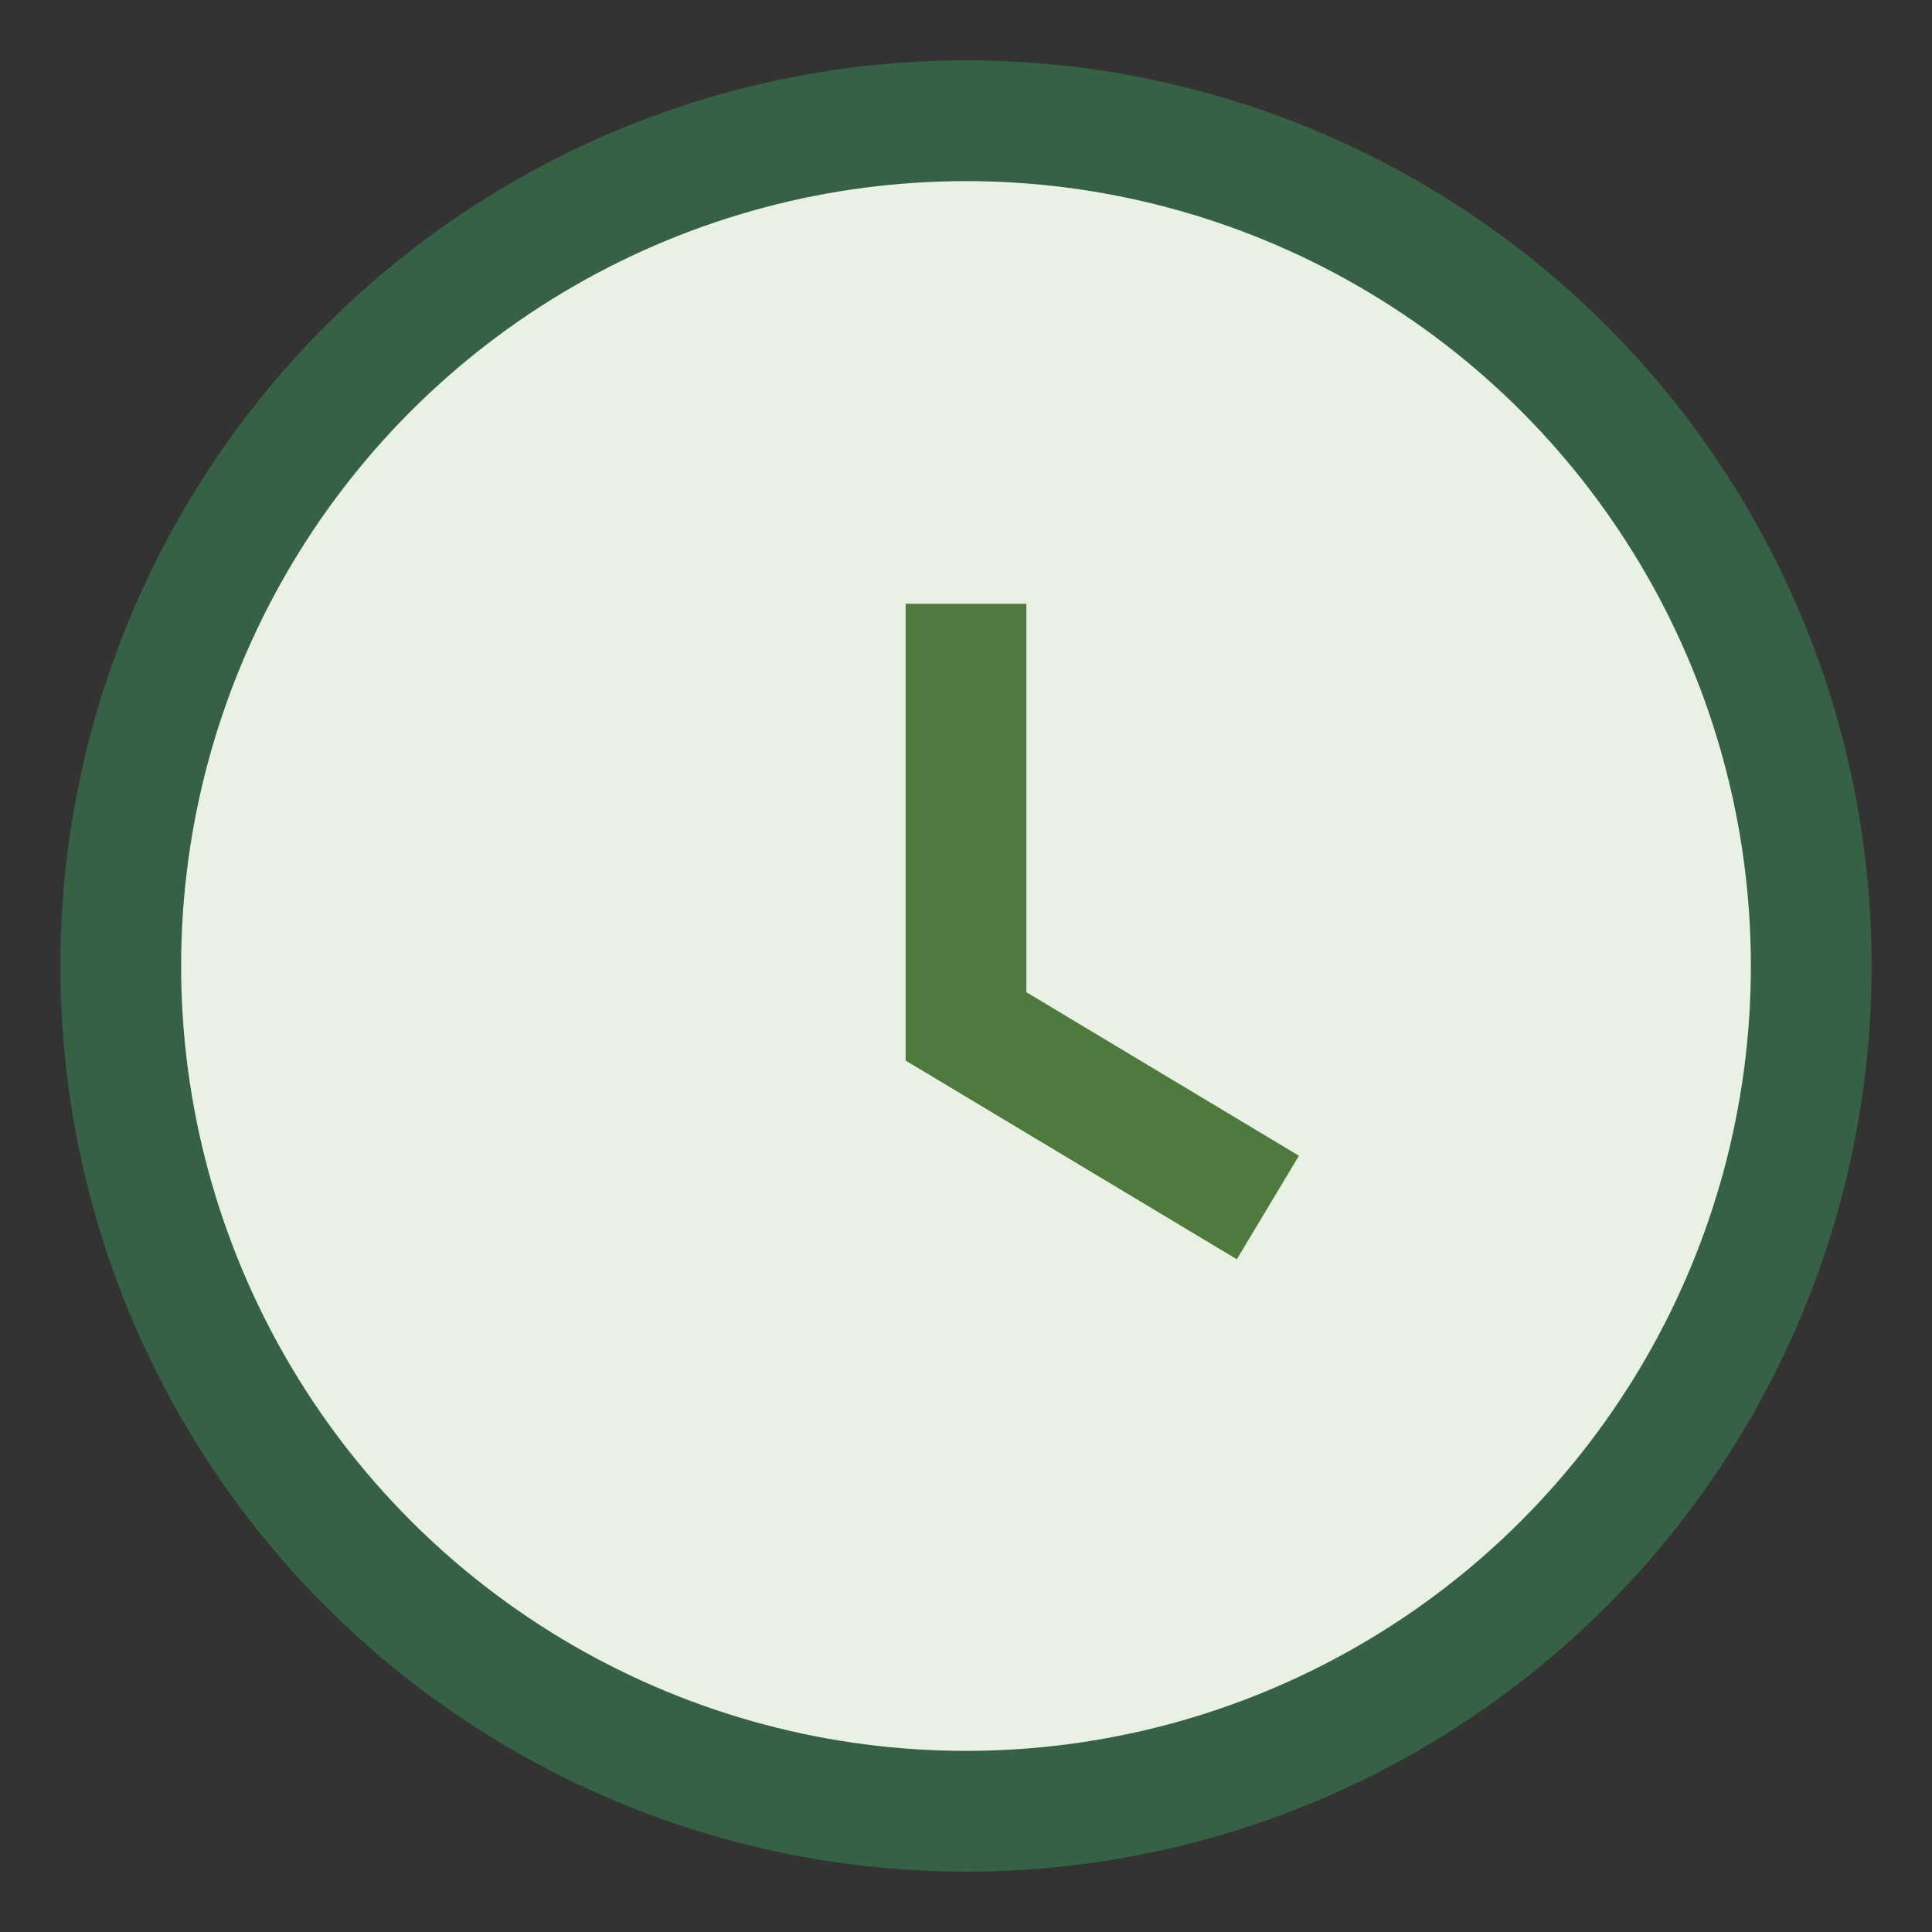
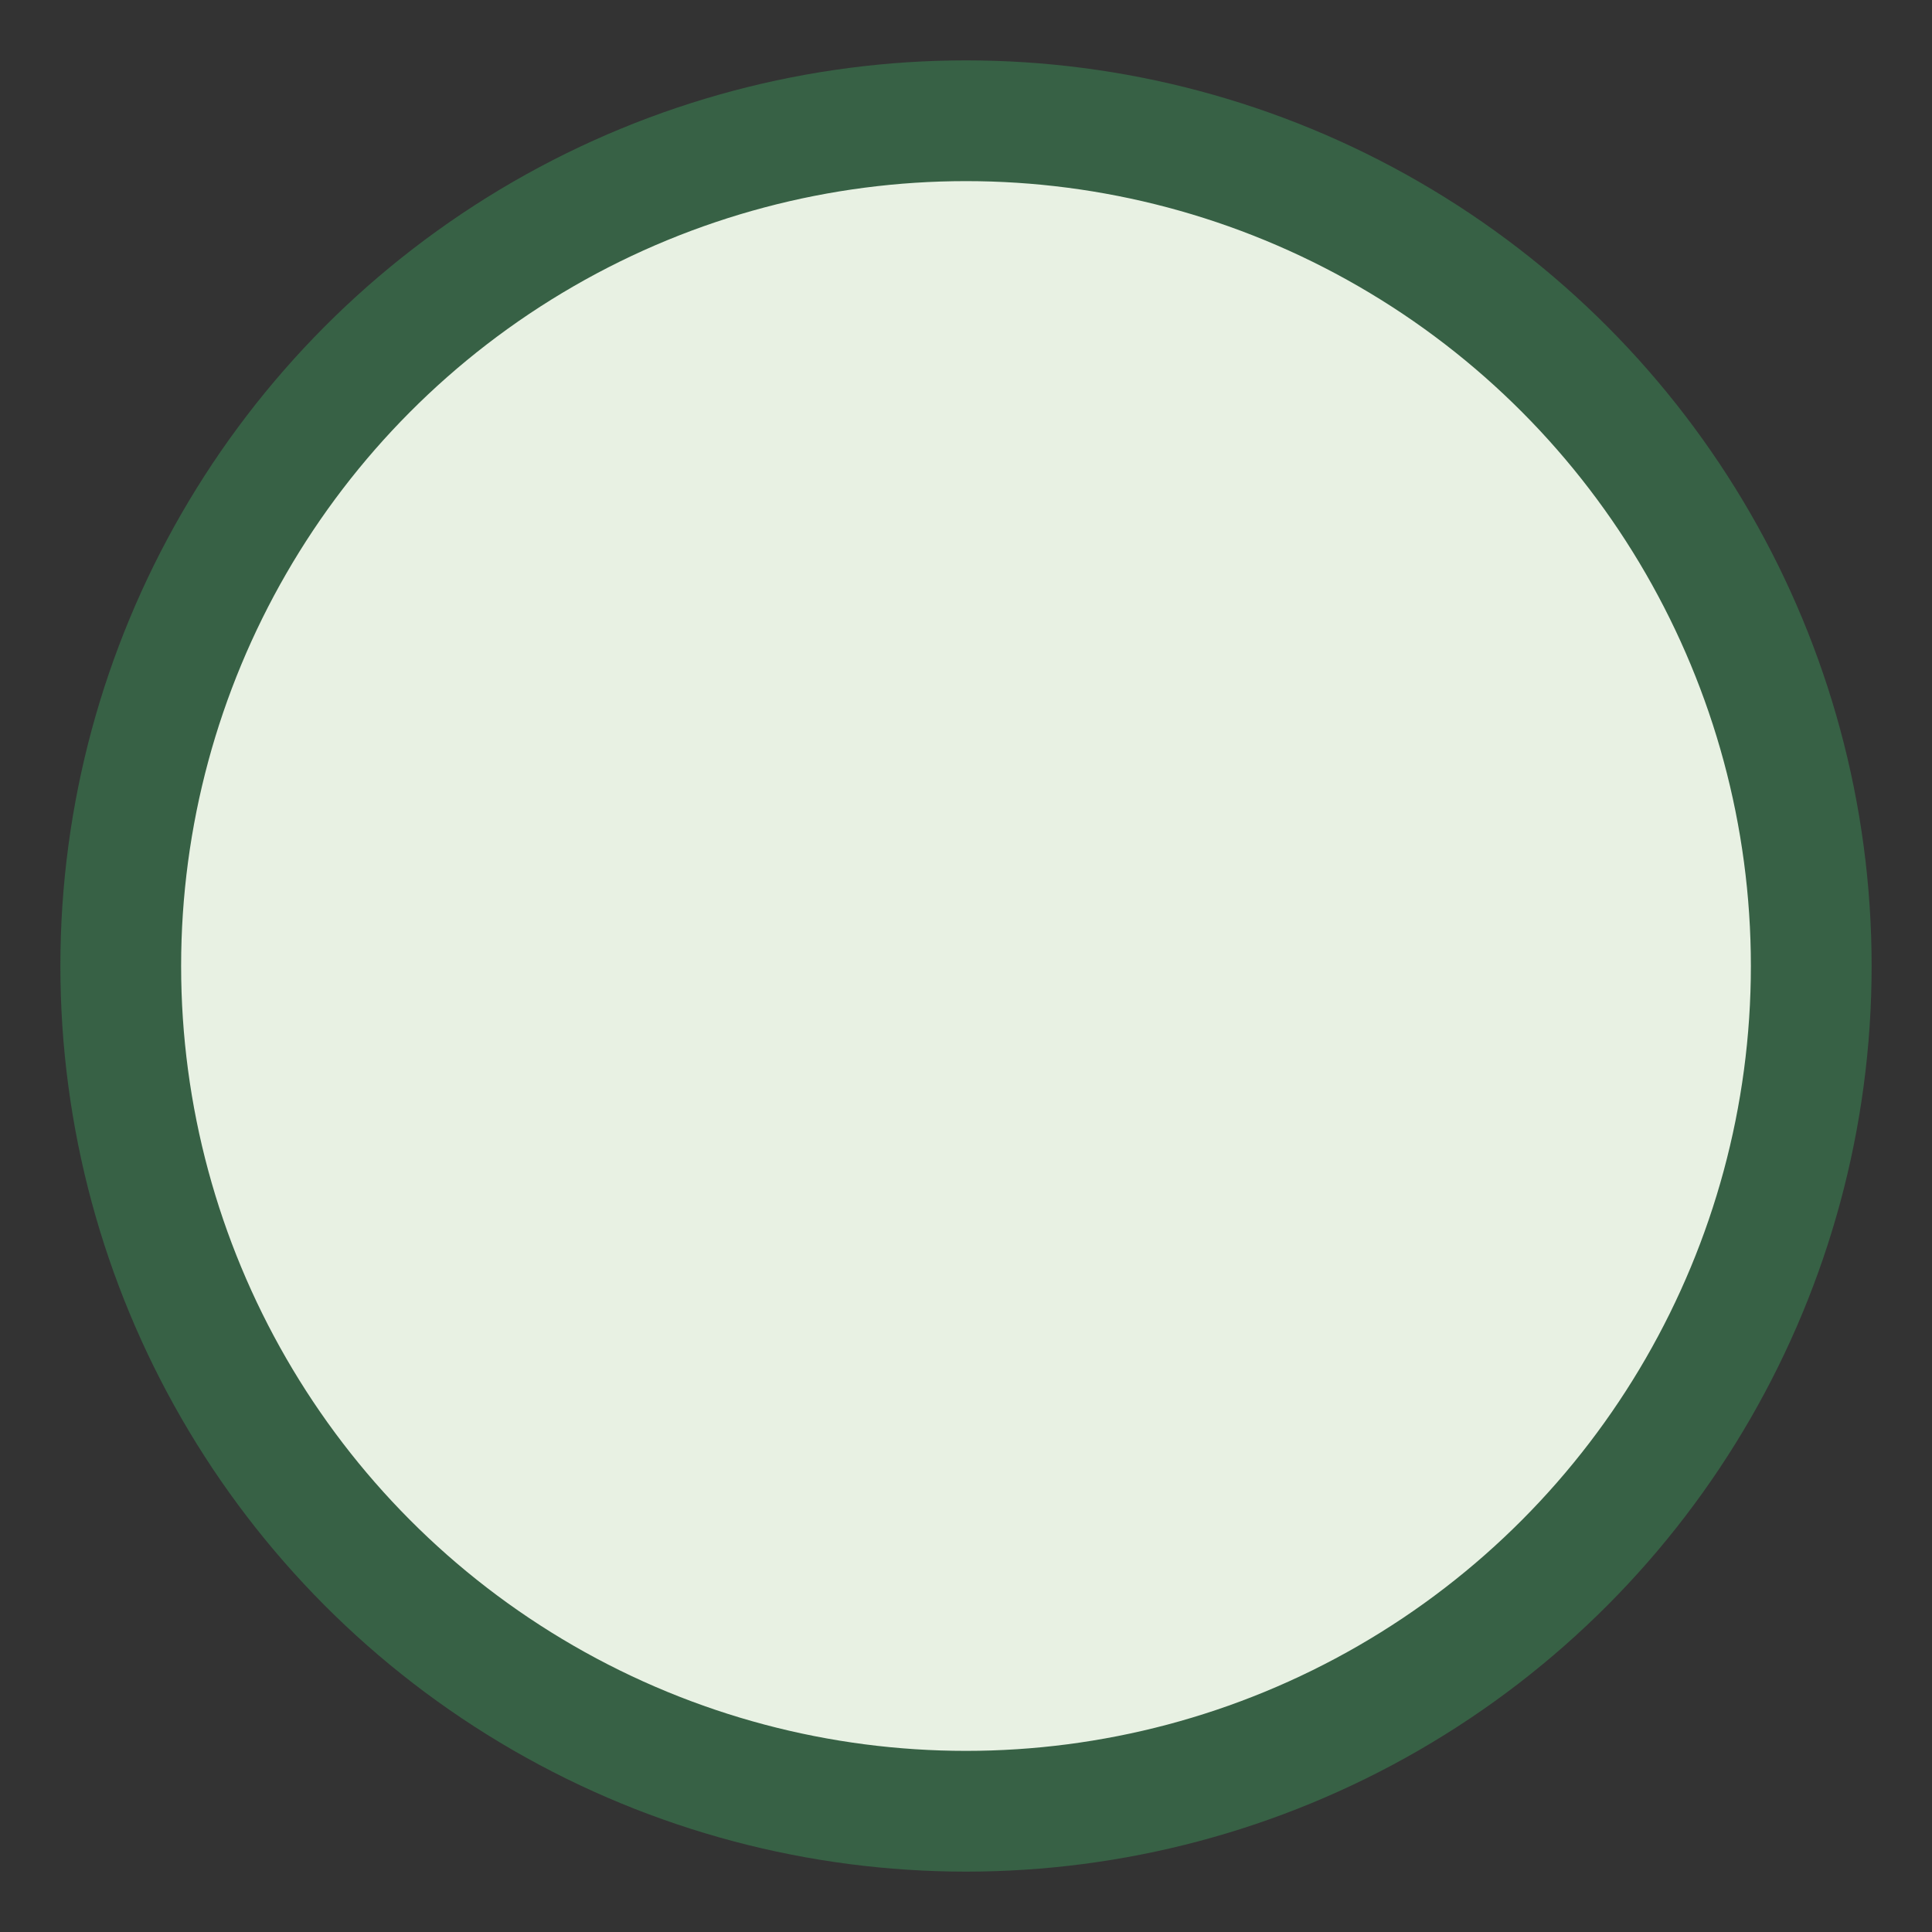
<svg xmlns="http://www.w3.org/2000/svg" width="32" height="32" viewBox="0 0 32 32">
  <rect x="0" y="0" width="32" height="32" fill="#333333" stroke="none" />
  <circle cx="16" cy="16" r="14" fill="#E8F1E3" stroke="#376145" stroke-width="2" />
-   <path d="M16 10v7l5 3" stroke="#50793E" stroke-width="2" fill="none" />
</svg>